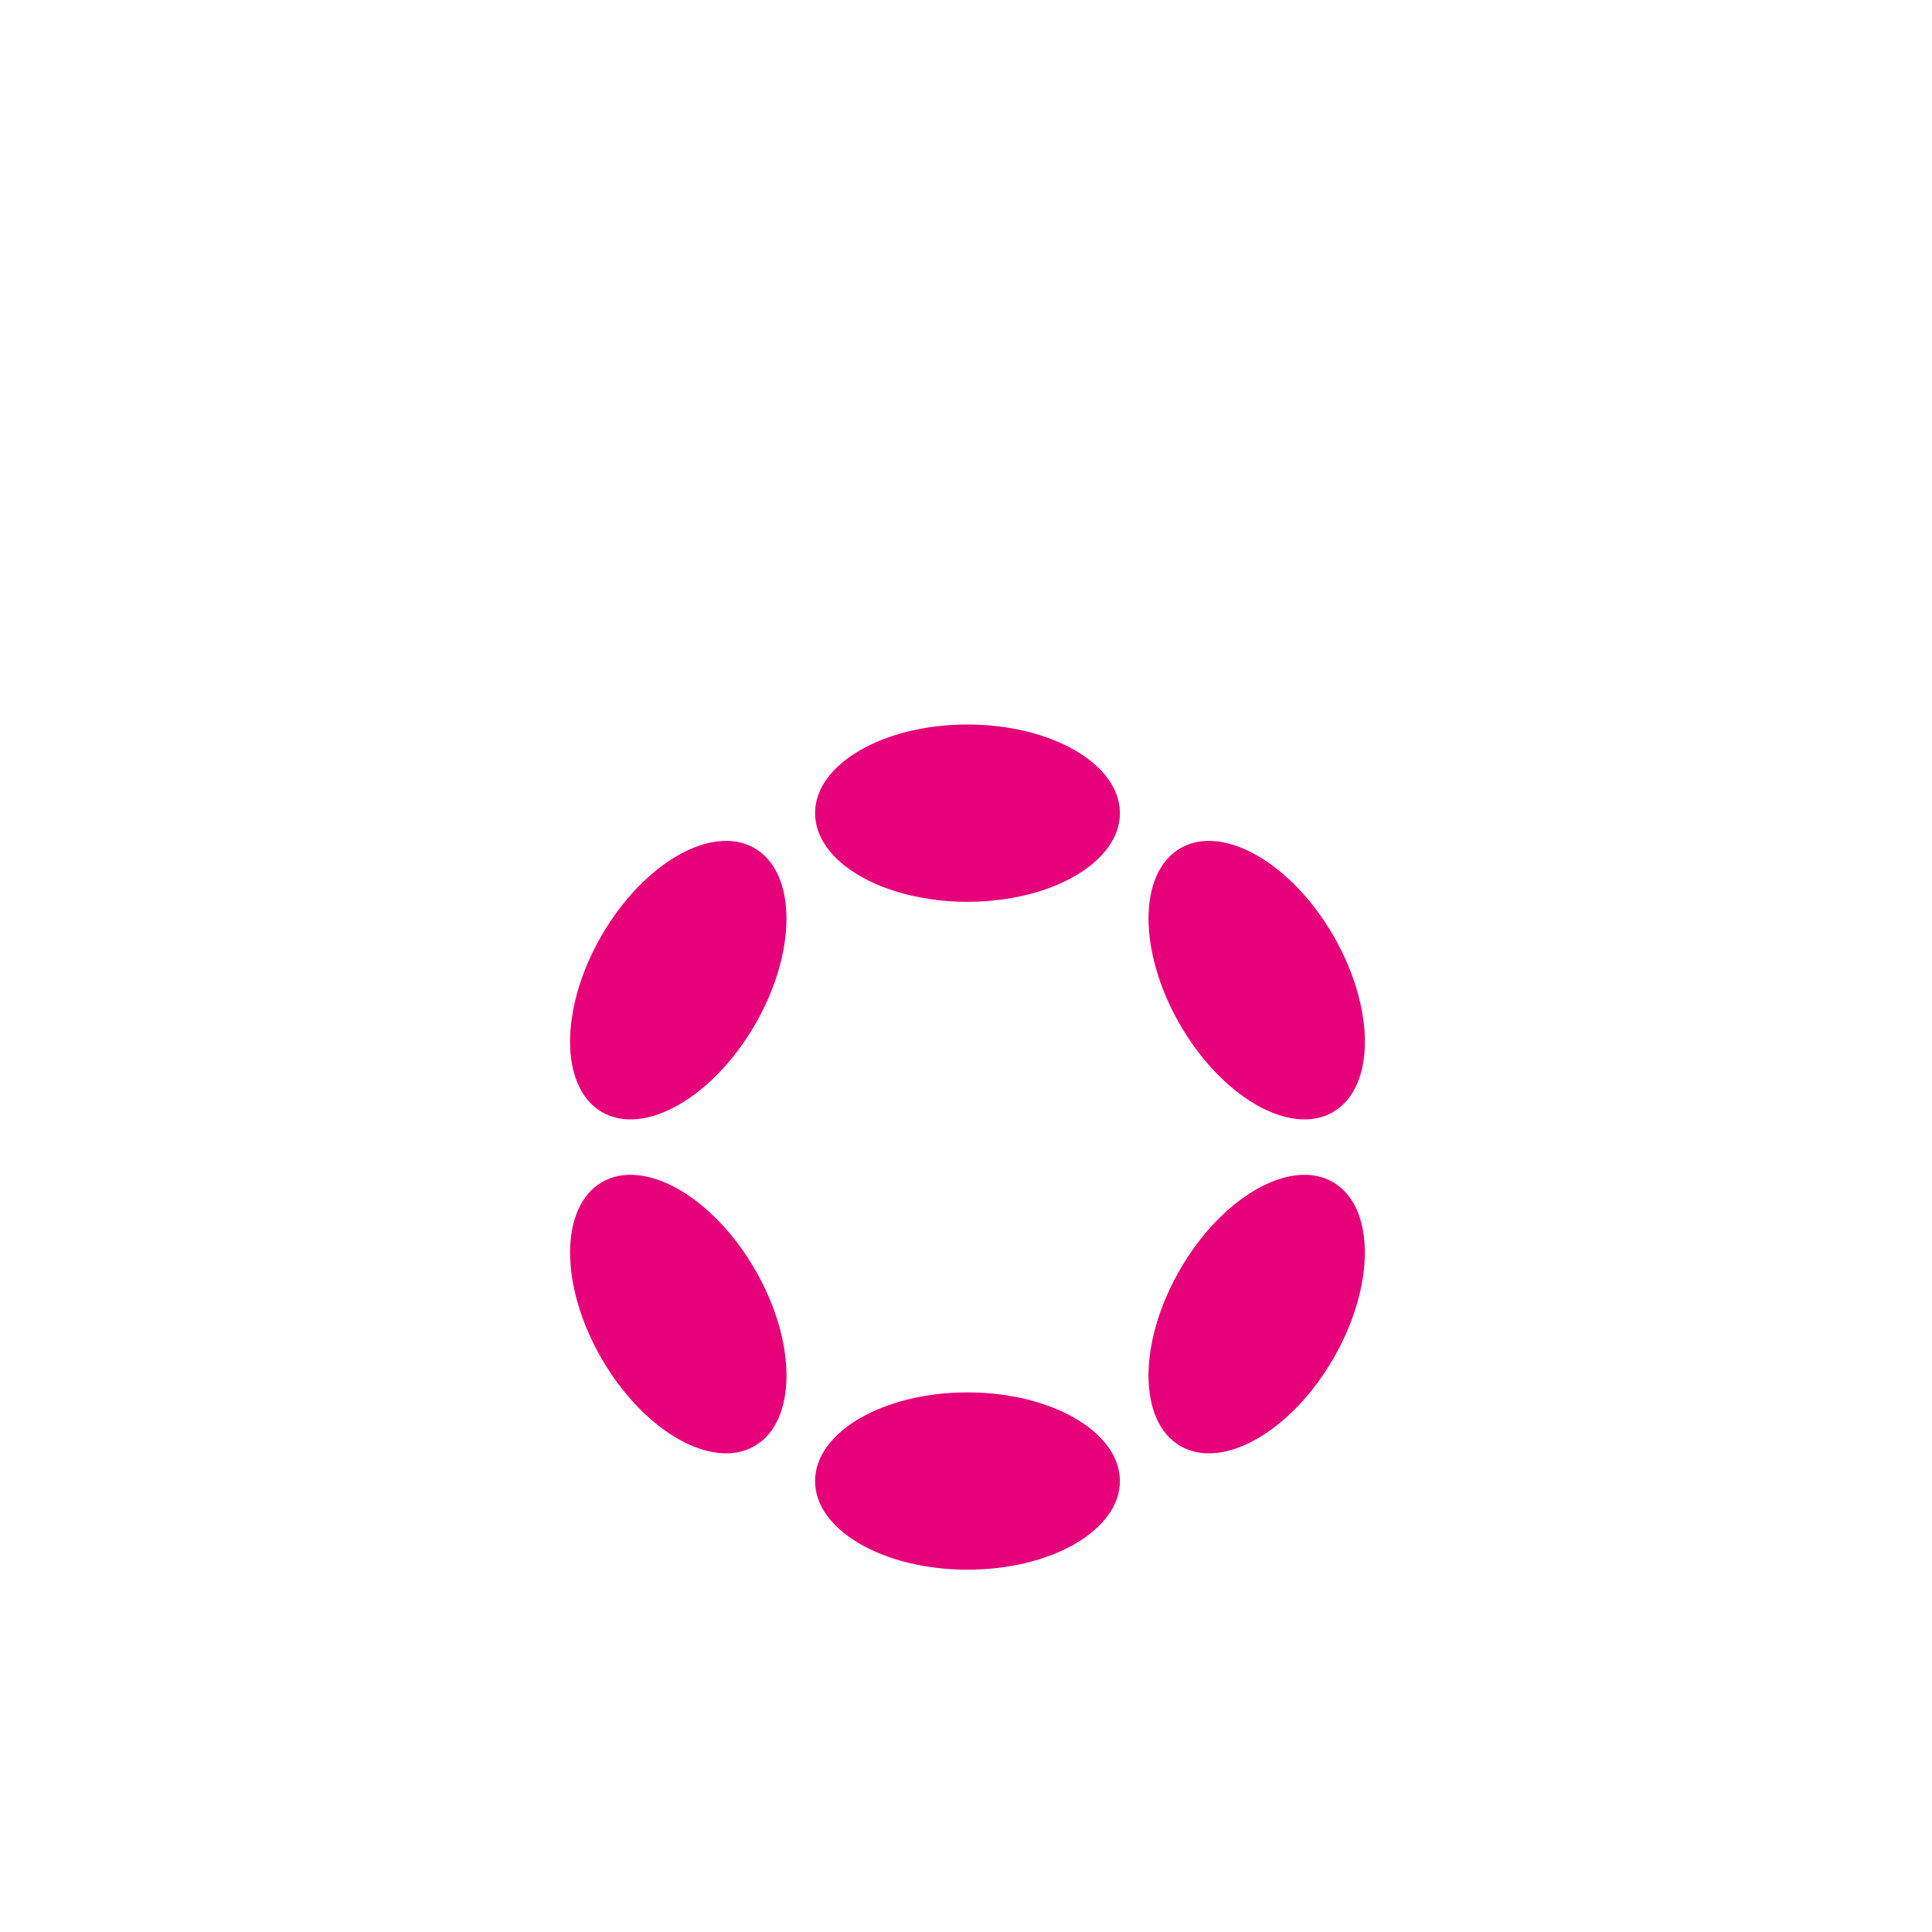
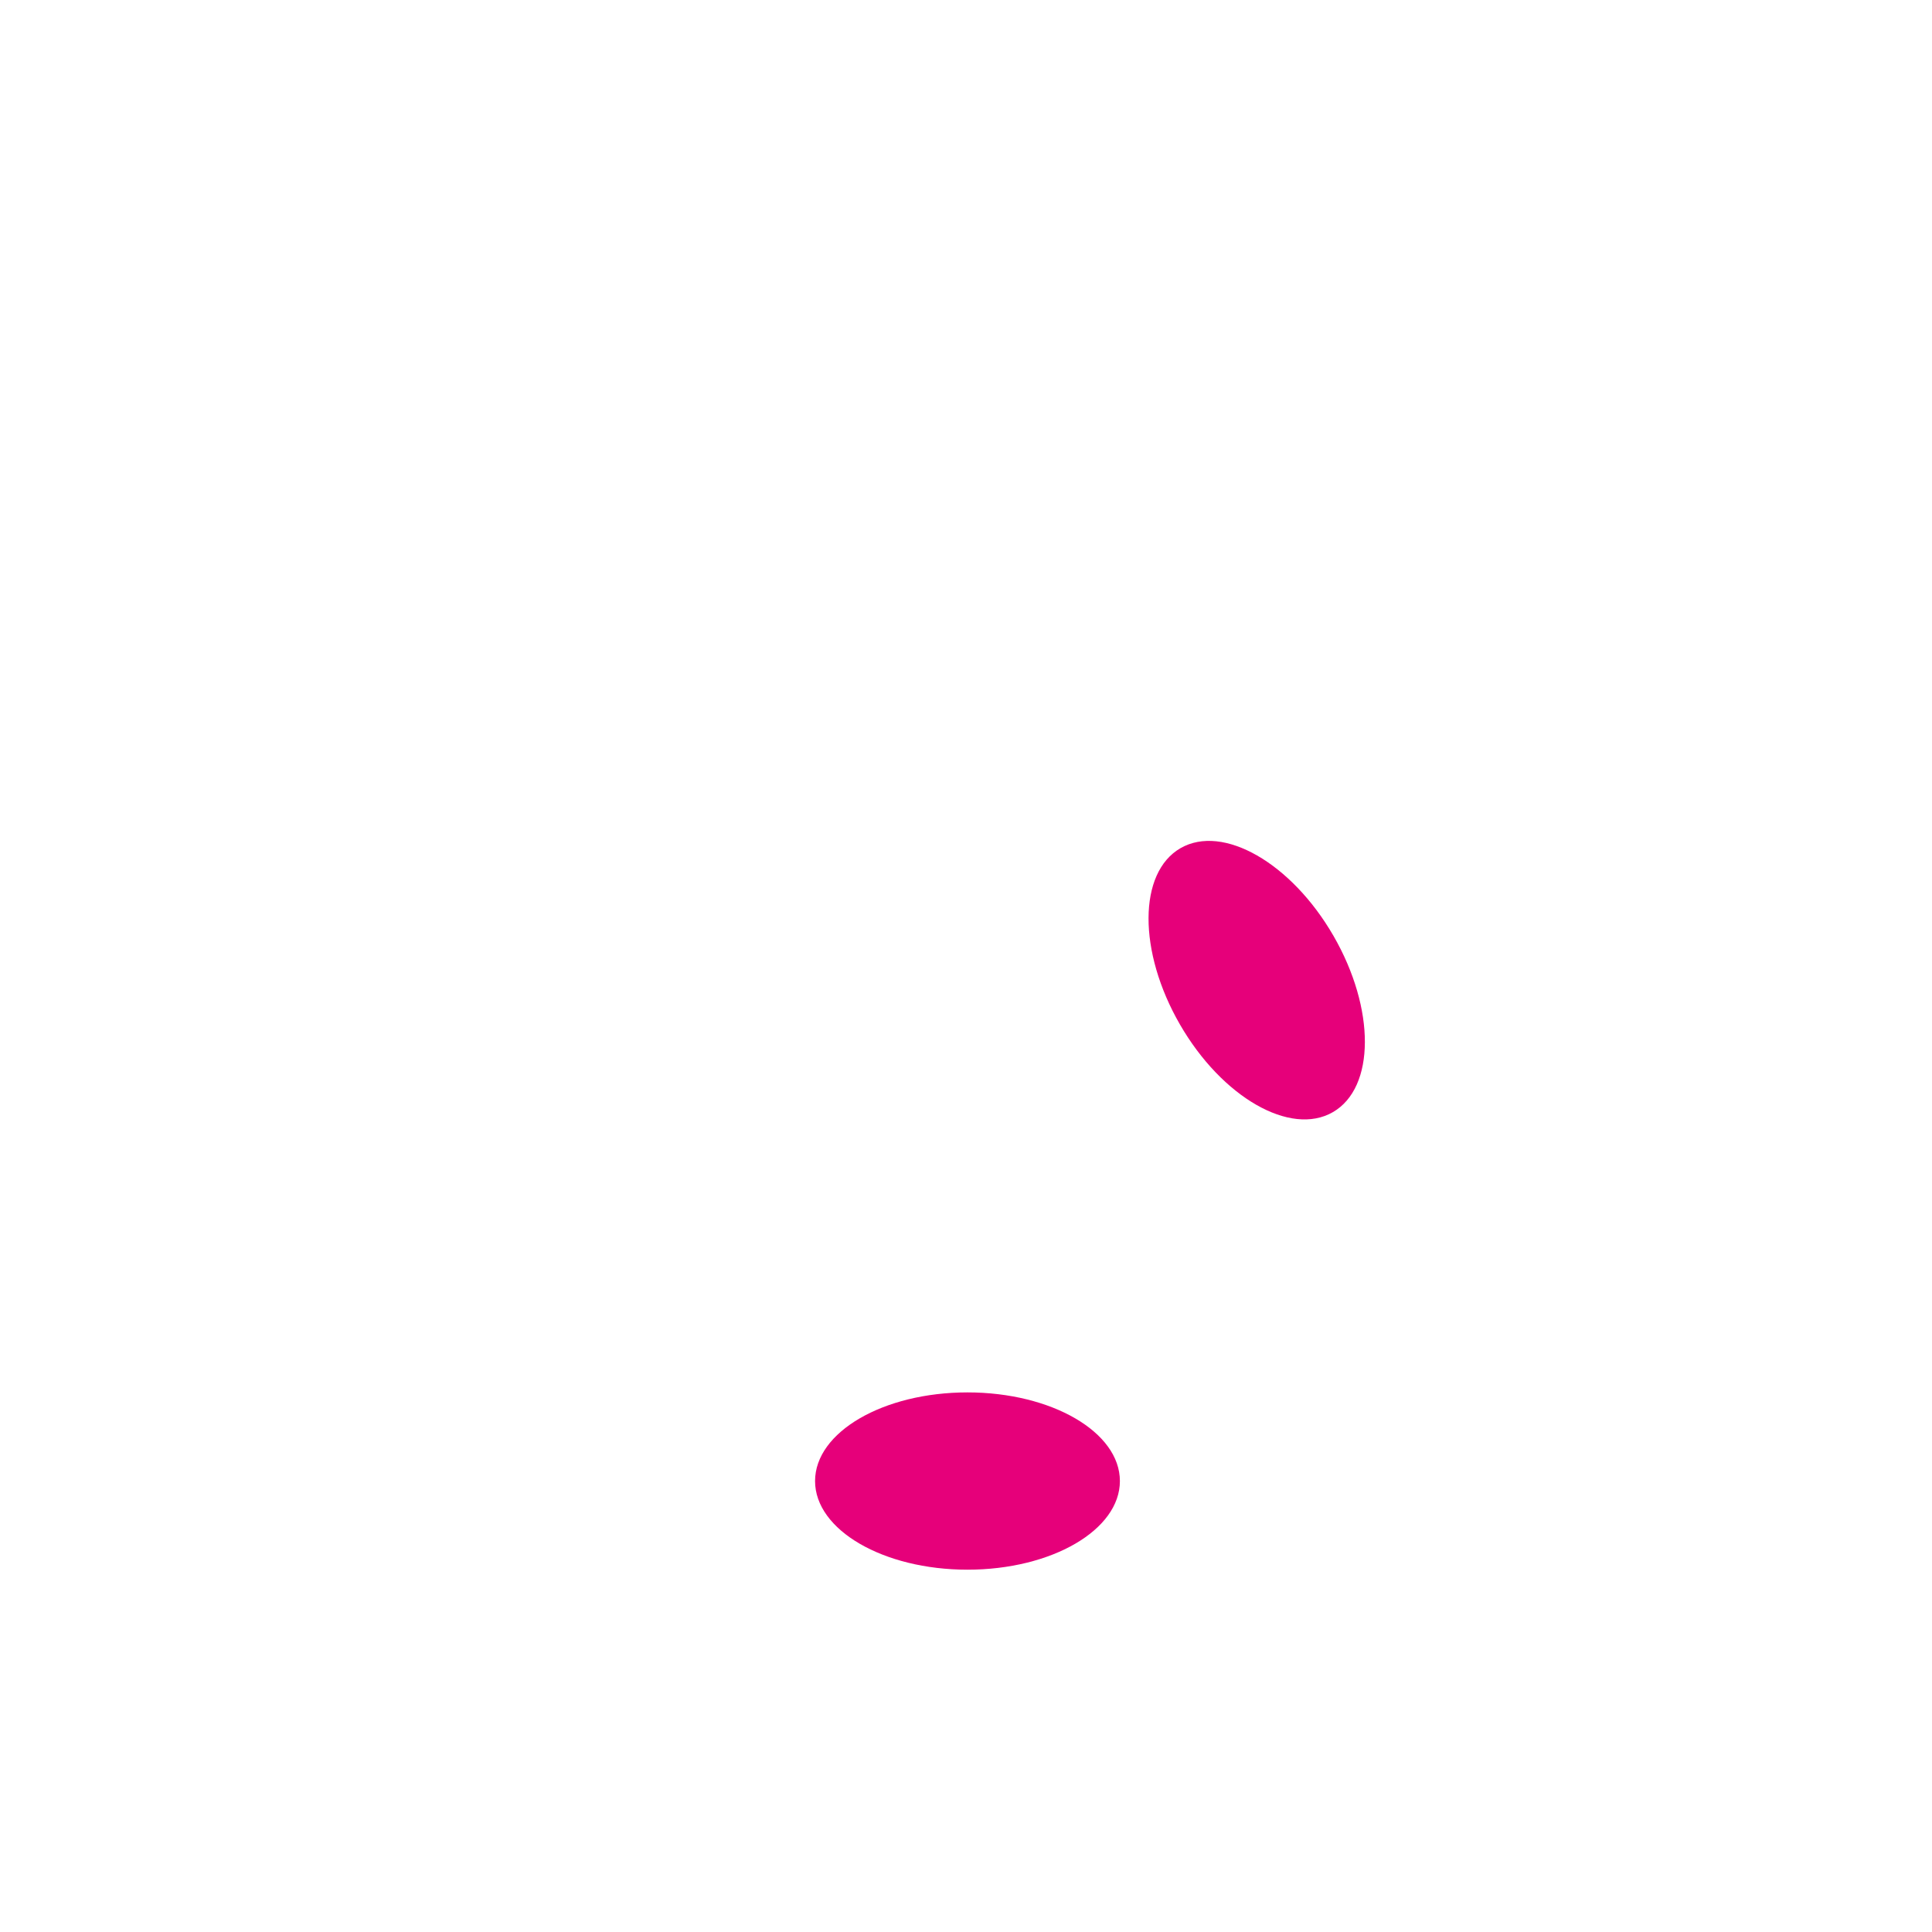
<svg xmlns="http://www.w3.org/2000/svg" width="64" height="64" viewBox="0 0 64 64" fill="none">
  <g clip-path="url(#clip0_1289_17082)">
-     <path d="M32.049 29.873C34.837 29.873 37.098 28.558 37.098 26.936C37.098 25.315 34.837 24 32.049 24C29.26 24 27 25.315 27 26.936C27 28.558 29.26 29.873 32.049 29.873Z" fill="#E6007A" />
    <path d="M32.049 51.998C34.837 51.998 37.098 50.683 37.098 49.062C37.098 47.44 34.837 46.125 32.049 46.125C29.26 46.125 27 47.44 27 49.062C27 50.683 29.26 51.998 32.049 51.998Z" fill="#E6007A" />
-     <path d="M25.013 33.938C26.407 31.523 26.398 28.907 24.993 28.096C23.587 27.285 21.318 28.584 19.924 30.999C18.53 33.414 18.539 36.029 19.944 36.841C21.349 37.652 23.619 36.352 25.013 33.938Z" fill="#E6007A" />
-     <path d="M44.172 44.999C45.566 42.584 45.558 39.969 44.153 39.158C42.749 38.347 40.48 39.648 39.086 42.062C37.692 44.477 37.7 47.092 39.104 47.903C40.509 48.714 42.778 47.413 44.172 44.999Z" fill="#E6007A" />
-     <path d="M24.994 47.902C26.399 47.091 26.408 44.475 25.014 42.061C23.62 39.646 21.35 38.346 19.945 39.158C18.54 39.969 18.531 42.584 19.925 44.999C21.319 47.414 23.588 48.714 24.994 47.902Z" fill="#E6007A" />
    <path d="M44.154 36.841C45.559 36.03 45.567 33.416 44.173 31.001C42.779 28.586 40.51 27.286 39.105 28.097C37.701 28.907 37.693 31.522 39.087 33.937C40.481 36.352 42.75 37.652 44.154 36.841Z" fill="#E6007A" />
  </g>
  <defs>
    <clipPath id="clip0_1289_17082">
      <rect width="26.328" height="28" fill="white" transform="translate(18.887 24)" />
    </clipPath>
  </defs>
</svg>